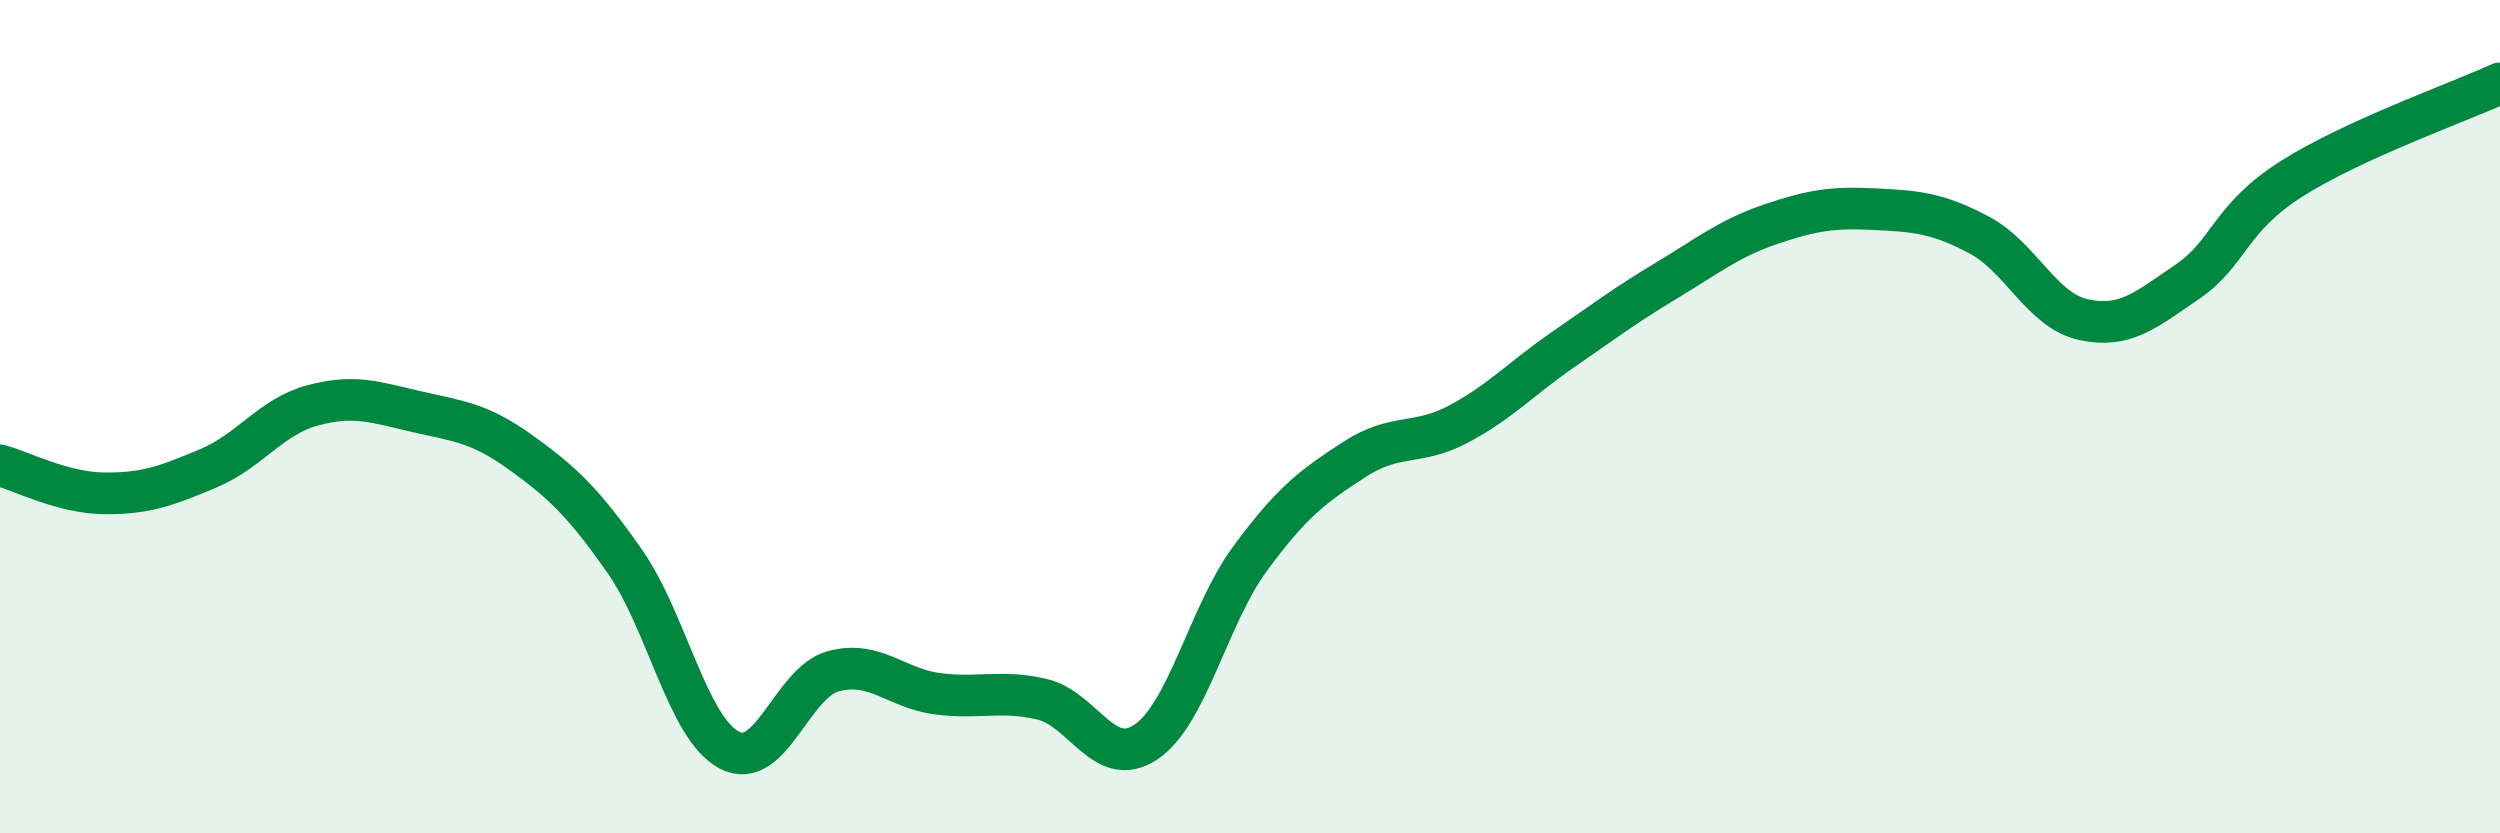
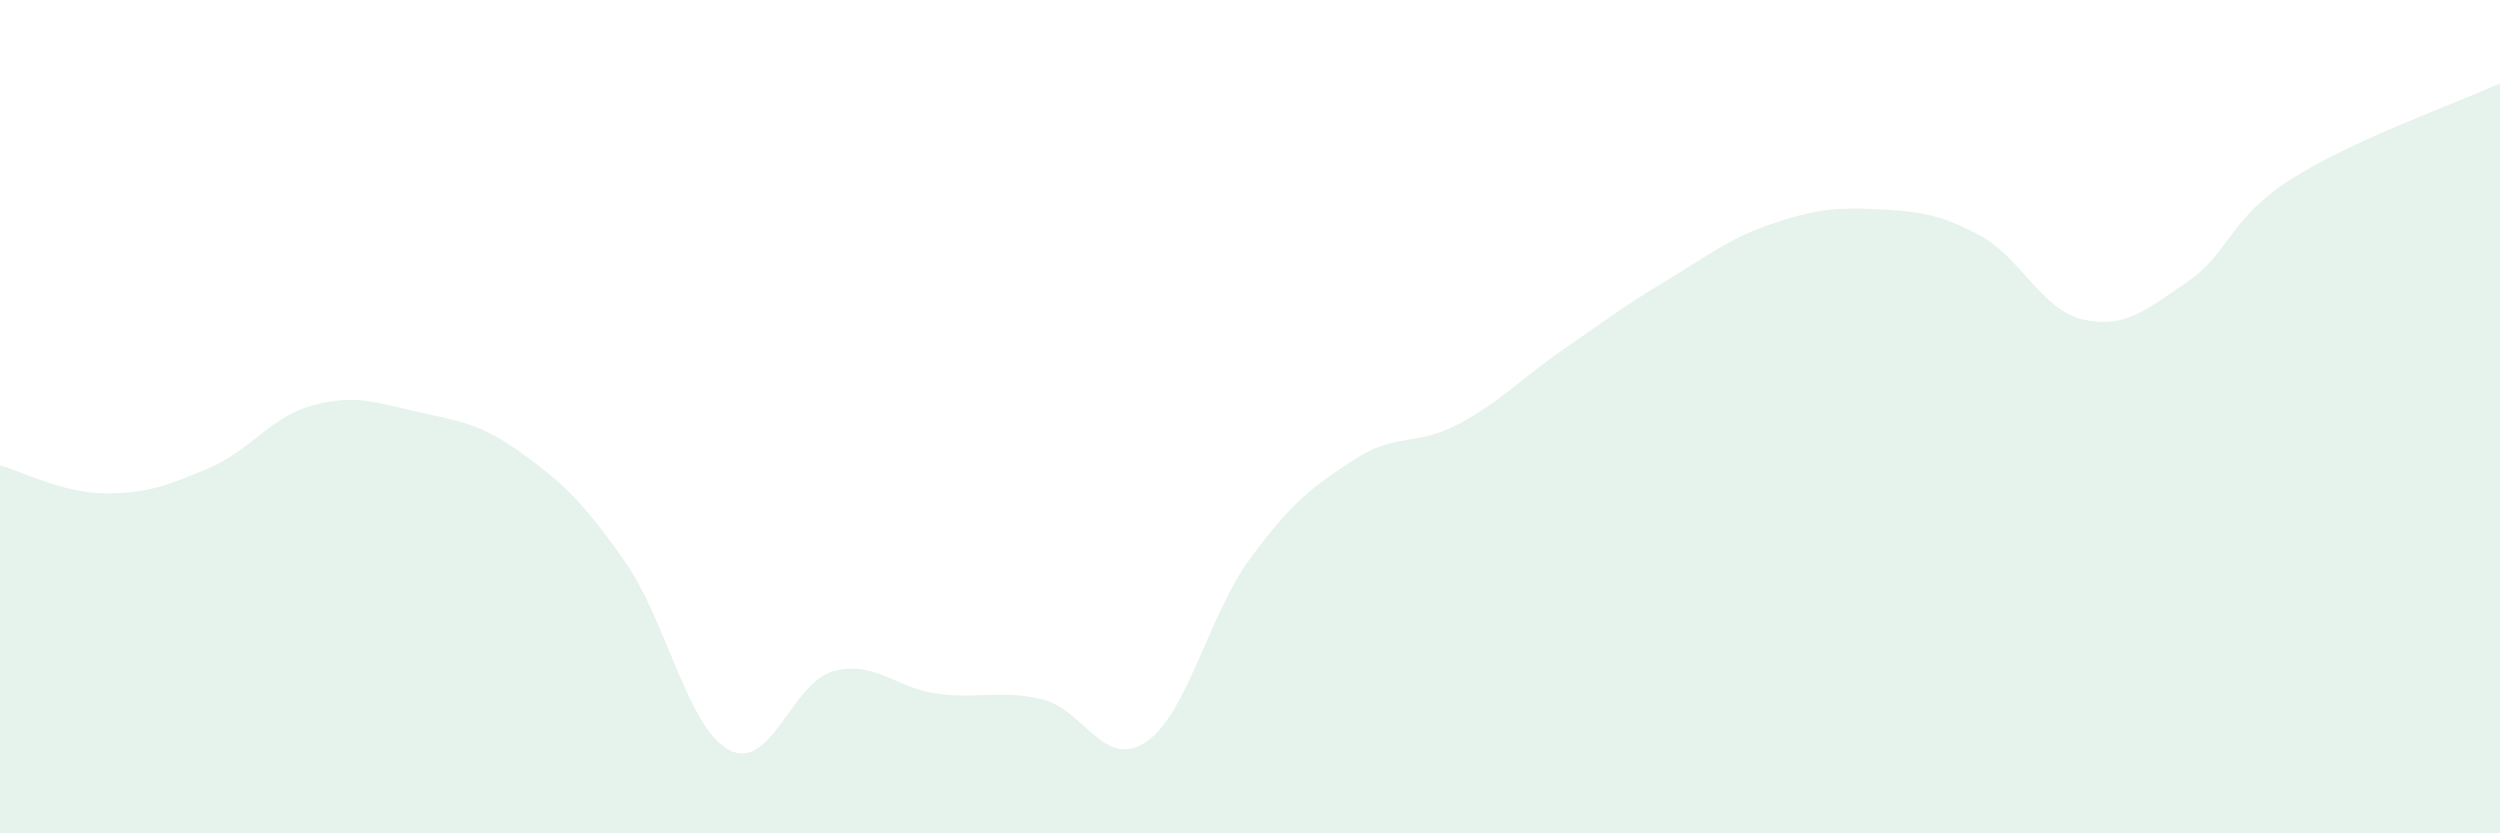
<svg xmlns="http://www.w3.org/2000/svg" width="60" height="20" viewBox="0 0 60 20">
  <path d="M 0,11.17 C 0.5,11.3 1.5,11.83 2.5,11.84 C 3.5,11.85 4,11.66 5,11.24 C 6,10.82 6.5,10 7.5,9.73 C 8.5,9.46 9,9.65 10,9.88 C 11,10.11 11.5,10.14 12.5,10.86 C 13.5,11.58 14,12.05 15,13.48 C 16,14.91 16.5,17.47 17.5,18 C 18.5,18.53 19,16.38 20,16.11 C 21,15.84 21.5,16.52 22.5,16.65 C 23.5,16.78 24,16.55 25,16.78 C 26,17.01 26.5,18.48 27.5,17.81 C 28.5,17.14 29,14.77 30,13.41 C 31,12.05 31.5,11.68 32.5,11.03 C 33.5,10.38 34,10.71 35,10.18 C 36,9.65 36.5,9.09 37.5,8.4 C 38.5,7.71 39,7.33 40,6.73 C 41,6.13 41.5,5.72 42.5,5.38 C 43.5,5.04 44,4.97 45,5.02 C 46,5.07 46.5,5.11 47.5,5.64 C 48.5,6.17 49,7.45 50,7.67 C 51,7.89 51.5,7.44 52.5,6.76 C 53.5,6.08 53.5,5.24 55,4.29 C 56.5,3.34 59,2.46 60,2L60 20L0 20Z" fill="#008740" opacity="0.1" stroke-linecap="round" stroke-linejoin="round" />
-   <path d="M 0,11.17 C 0.5,11.3 1.5,11.83 2.5,11.84 C 3.5,11.85 4,11.66 5,11.24 C 6,10.82 6.5,10 7.5,9.73 C 8.5,9.46 9,9.65 10,9.88 C 11,10.11 11.5,10.14 12.5,10.86 C 13.5,11.58 14,12.05 15,13.48 C 16,14.91 16.5,17.47 17.5,18 C 18.5,18.53 19,16.38 20,16.11 C 21,15.84 21.5,16.52 22.5,16.65 C 23.5,16.78 24,16.55 25,16.78 C 26,17.01 26.5,18.48 27.5,17.81 C 28.5,17.14 29,14.77 30,13.41 C 31,12.05 31.5,11.68 32.5,11.03 C 33.5,10.38 34,10.71 35,10.18 C 36,9.65 36.5,9.09 37.5,8.4 C 38.5,7.71 39,7.33 40,6.73 C 41,6.13 41.5,5.72 42.5,5.38 C 43.5,5.04 44,4.97 45,5.02 C 46,5.07 46.5,5.11 47.5,5.64 C 48.5,6.17 49,7.45 50,7.67 C 51,7.89 51.5,7.44 52.5,6.76 C 53.5,6.08 53.5,5.24 55,4.29 C 56.5,3.34 59,2.46 60,2" stroke="#008740" stroke-width="1" fill="none" stroke-linecap="round" stroke-linejoin="round" />
</svg>